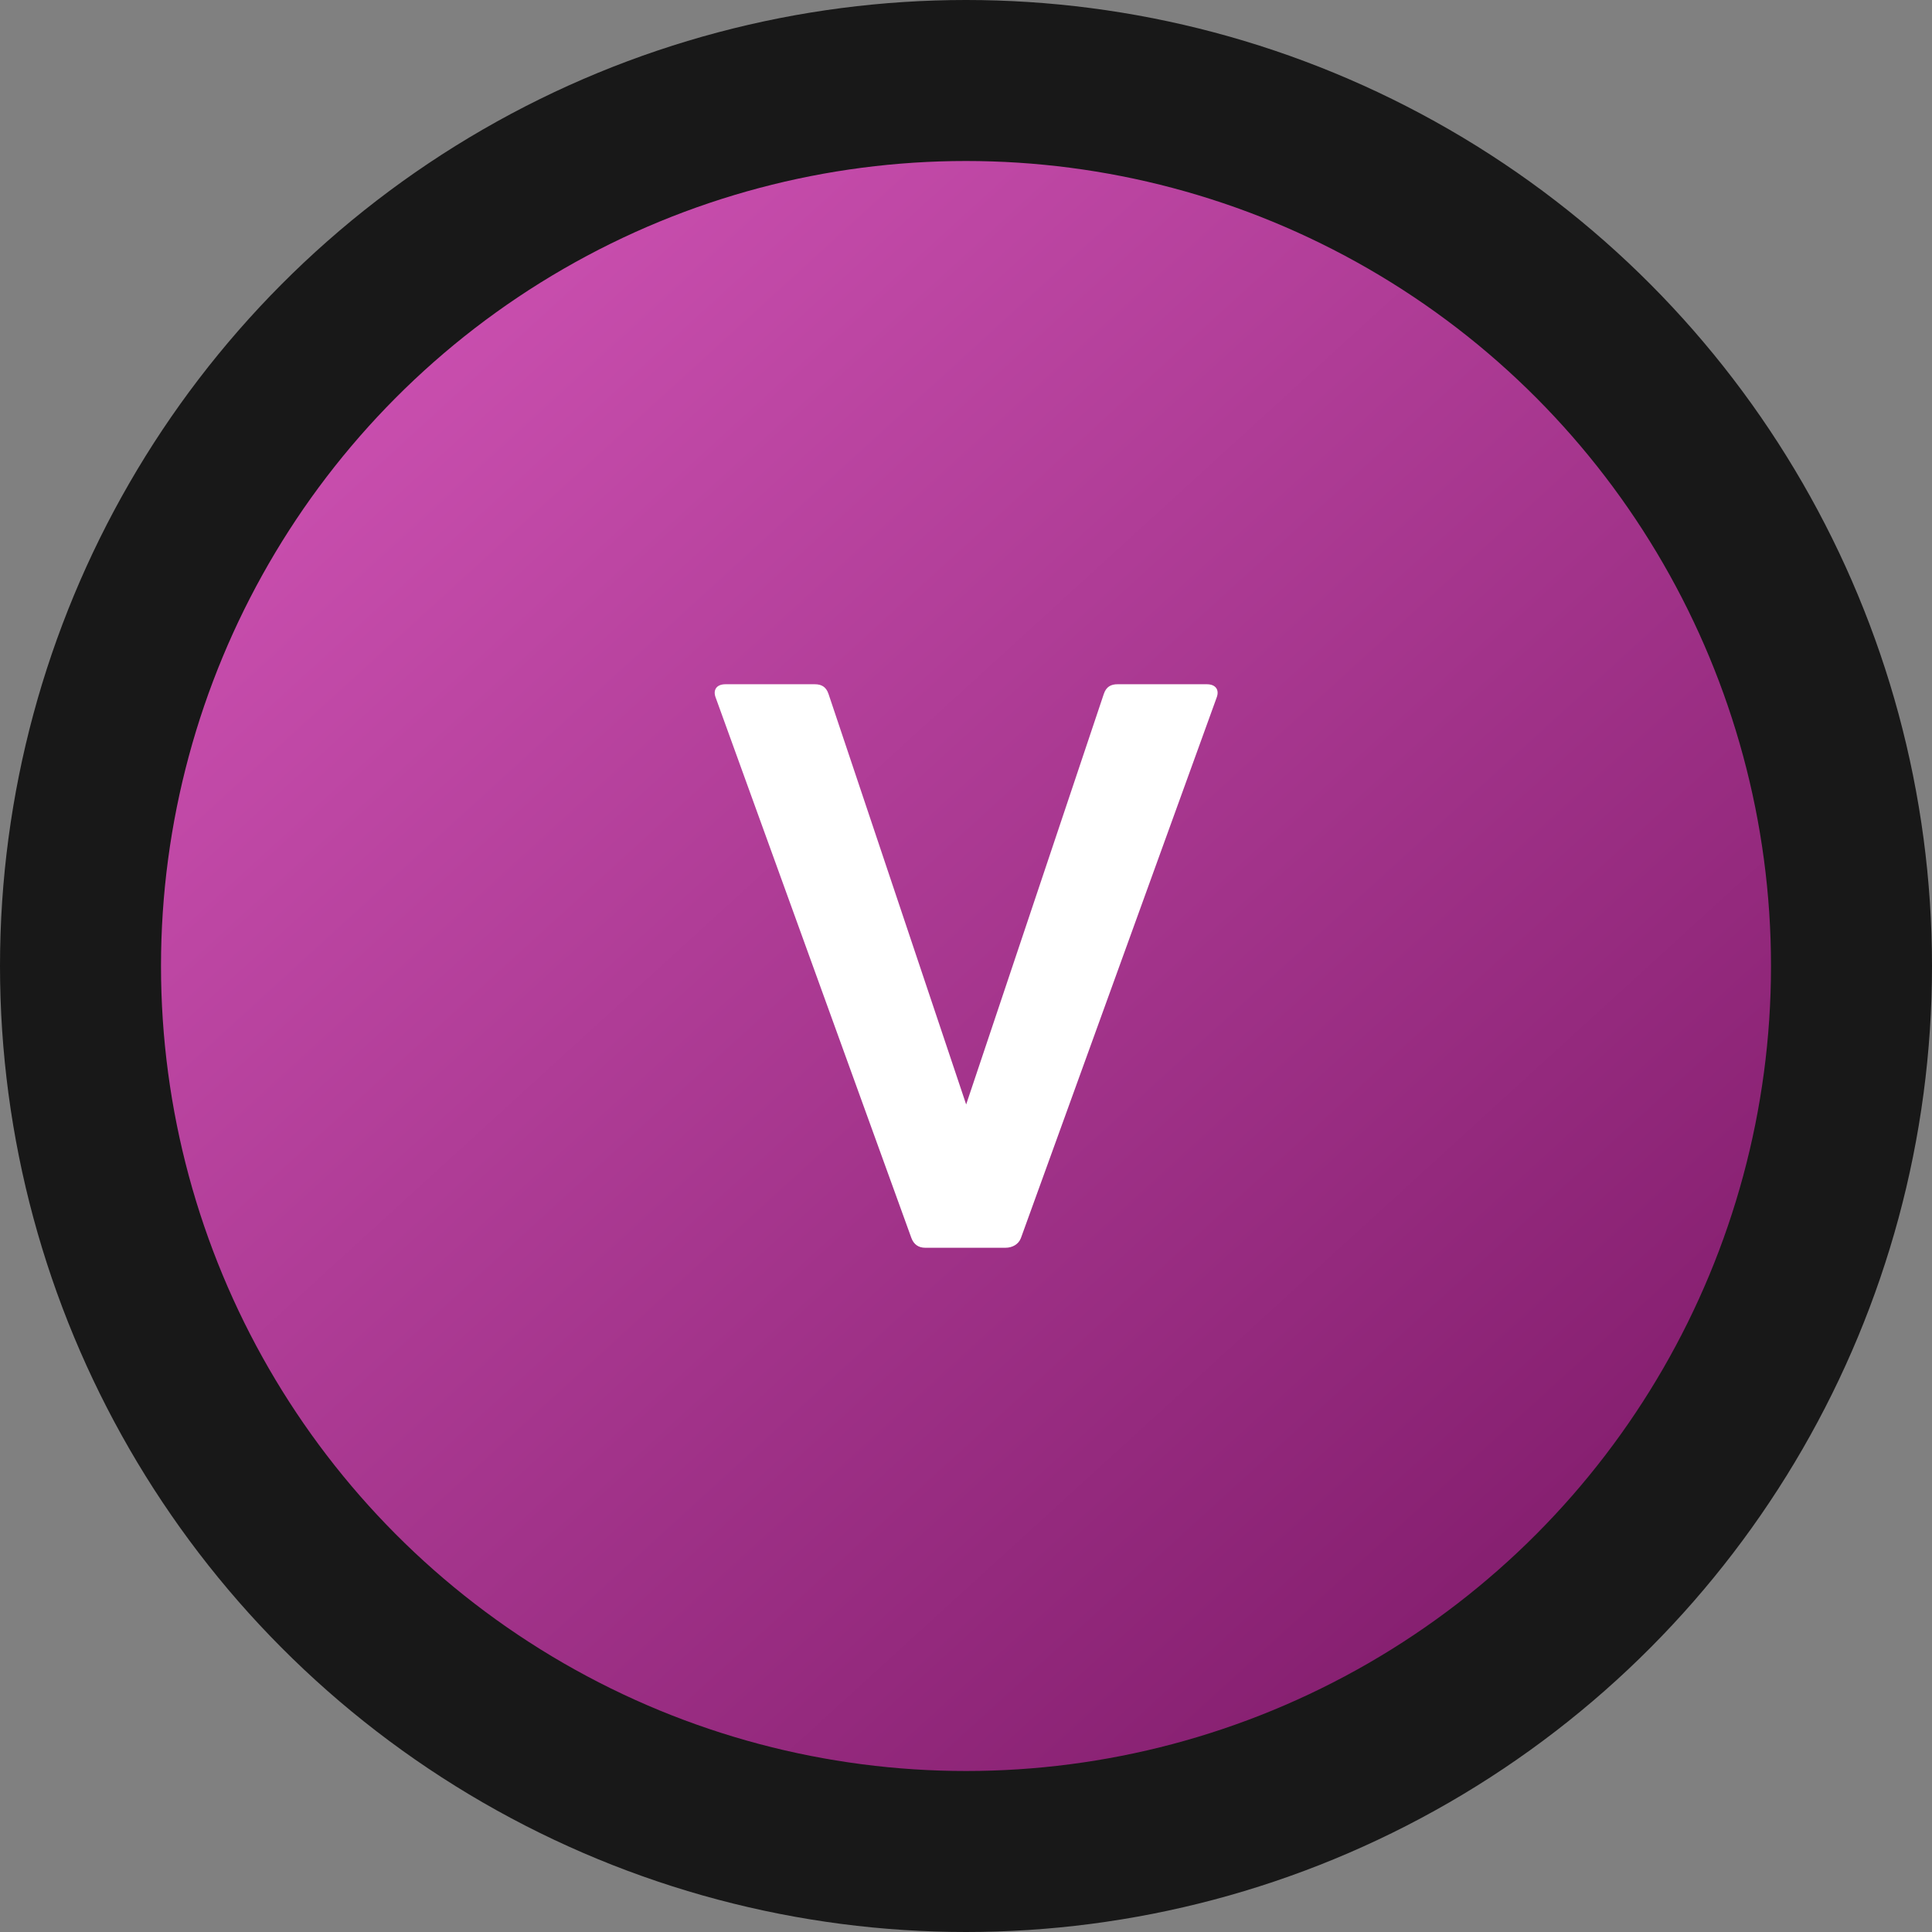
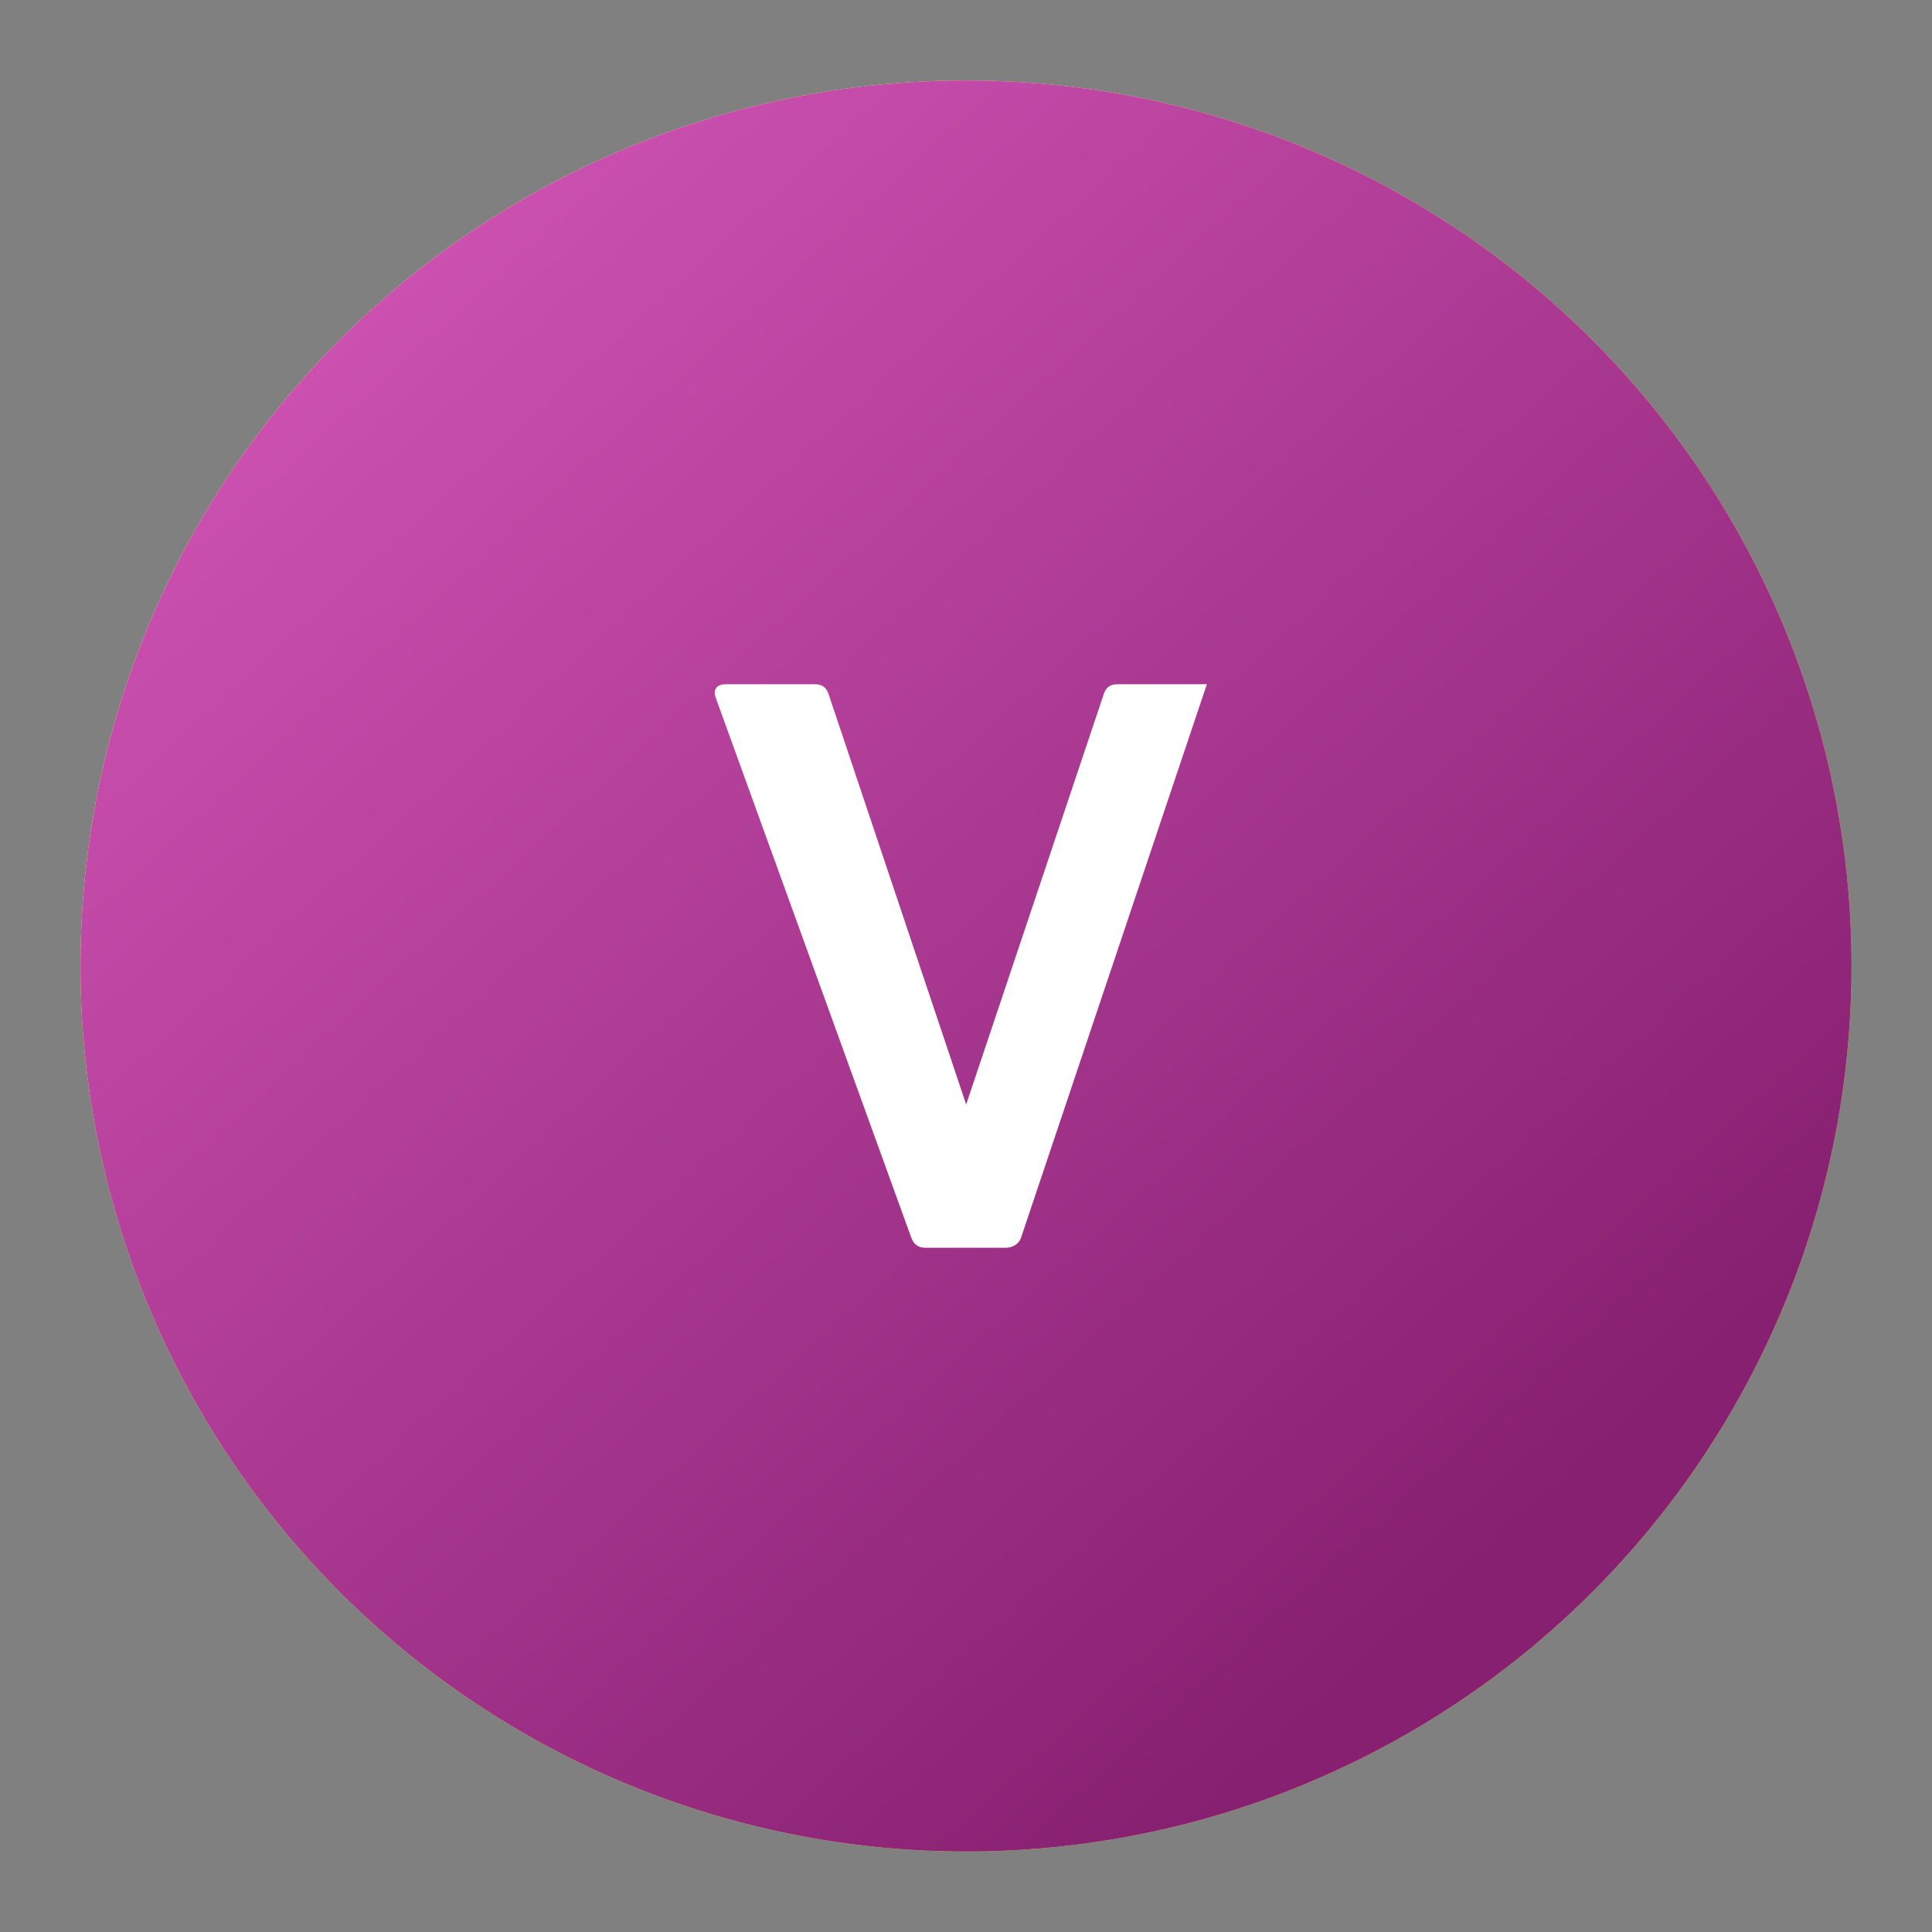
<svg xmlns="http://www.w3.org/2000/svg" width="48" height="48" viewBox="0 0 48 48" fill="none">
  <rect x="0" y="0" width="48" height="48" fill="#808080" stroke="none" />
  <circle cx="24" cy="24" r="22" fill="#D9D9D9" />
  <circle cx="24" cy="24" r="22" fill="url(#paint0_linear_333_948)" />
  <circle cx="24" cy="24" r="22" fill="url(#paint1_linear_333_948)" />
-   <circle cx="24" cy="24" r="22" stroke="#181818" stroke-width="4" />
  <g style="mix-blend-mode:overlay">
-     <path d="M27.424 17.24C27.484 17.06 27.604 17 27.764 17H29.984C30.204 17 30.304 17.14 30.224 17.34L25.364 30.76C25.304 30.92 25.144 31 24.984 31H22.984C22.824 31 22.704 30.92 22.644 30.76L17.784 17.34C17.704 17.14 17.804 17 18.024 17H20.244C20.404 17 20.524 17.06 20.584 17.24L24.004 27.44L27.424 17.24Z" fill="white" />
+     <path d="M27.424 17.24C27.484 17.06 27.604 17 27.764 17H29.984L25.364 30.76C25.304 30.92 25.144 31 24.984 31H22.984C22.824 31 22.704 30.92 22.644 30.76L17.784 17.34C17.704 17.14 17.804 17 18.024 17H20.244C20.404 17 20.524 17.06 20.584 17.24L24.004 27.44L27.424 17.24Z" fill="white" />
  </g>
  <defs>
    <linearGradient id="paint0_linear_333_948" x1="24.063" y1="-22.25" x2="62.267" y2="2.361" gradientUnits="userSpaceOnUse">
      <stop stop-color="#F7CA6B" />
      <stop offset="1" stop-color="#DE9F18" />
    </linearGradient>
    <linearGradient id="paint1_linear_333_948" x1="-6.82" y1="-10.754" x2="37.77" y2="38.098" gradientUnits="userSpaceOnUse">
      <stop stop-color="#F36CD5" />
      <stop offset="1" stop-color="#872071" />
    </linearGradient>
  </defs>
</svg>